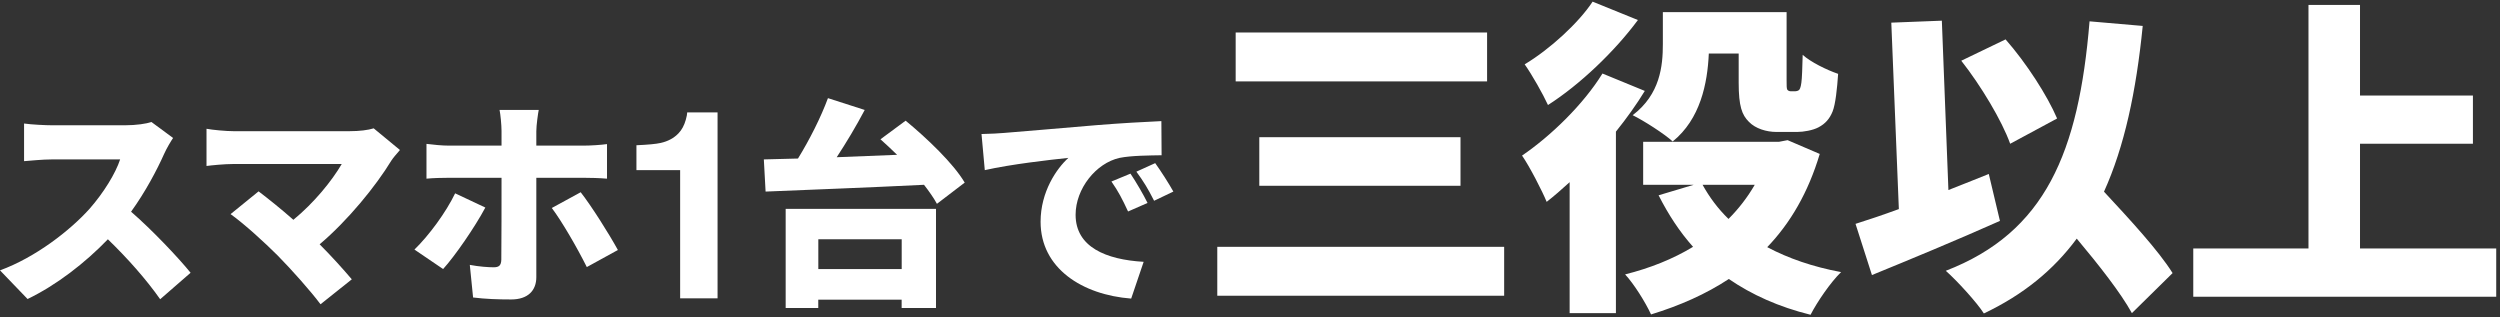
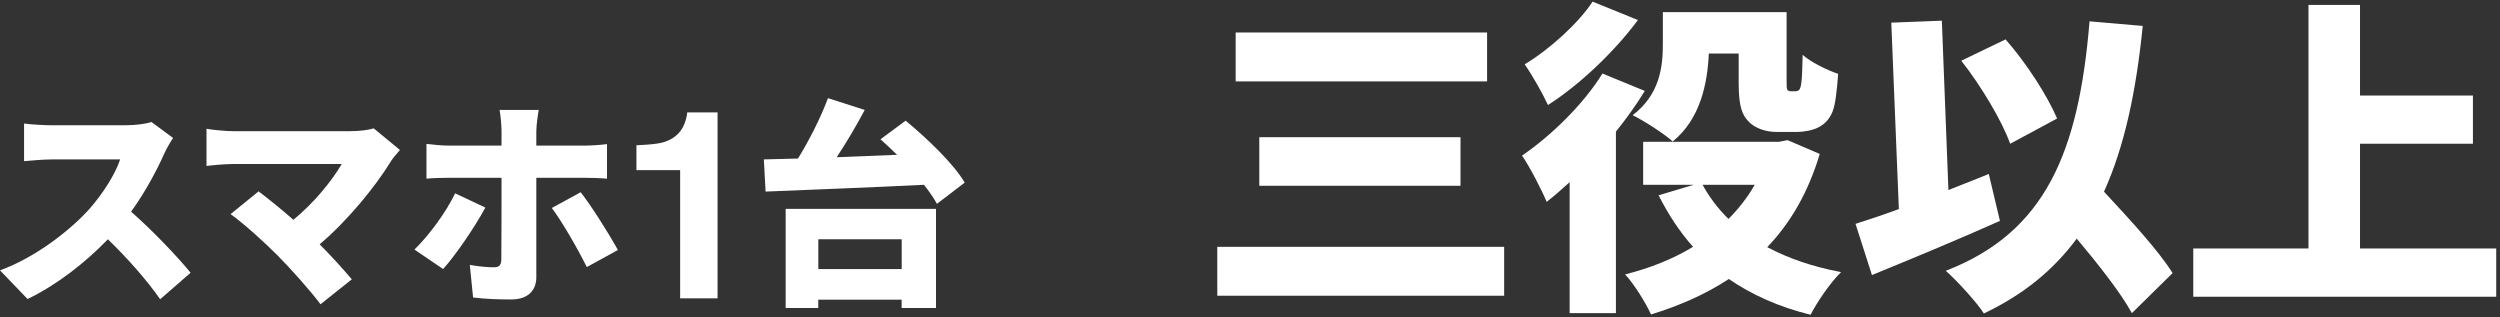
<svg xmlns="http://www.w3.org/2000/svg" width="457" height="58" viewBox="0 0 457 58" fill="none">
  <rect x="0" y="0" width="457" height="58" fill="#333333" stroke="none" />
  <g clip-path="url(#clip0_281_6637)">
    <path d="M30 28.14C28.68 31.1 26.56 35.1 23.96 38.7C27.84 42.06 32.64 47.14 34.84 49.86L29.28 54.7C26.72 51.06 23.32 47.22 19.72 43.74C15.52 48.1 10.28 52.14 5.04 54.66L0 49.42C6.48 47.06 12.8 42.14 16.36 38.18C18.96 35.22 21.12 31.7 21.96 29.14H9.52C7.72 29.14 5.52 29.38 4.4 29.46V22.58C5.8 22.78 8.36 22.9 9.52 22.9H22.88C24.88 22.9 26.76 22.62 27.68 22.3L31.64 25.22C31.28 25.74 30.44 27.14 30 28.14Z" fill="white" />
    <path d="M71.55 29.34C68.71 34.02 63.55 40.34 58.43 44.66C60.59 46.82 62.75 49.22 64.31 51.06L58.59 55.62C56.83 53.26 53.39 49.38 50.75 46.7C48.43 44.38 44.67 40.94 42.15 39.14L47.27 34.98C48.95 36.26 51.27 38.1 53.63 40.18C57.43 37.06 60.67 33.06 62.47 29.98H42.67C41.03 29.98 38.63 30.22 37.75 30.34V23.54C38.79 23.74 41.31 23.98 42.67 23.98H63.91C65.71 23.98 67.31 23.78 68.31 23.46L73.11 27.42C72.47 28.18 71.91 28.78 71.55 29.34Z" fill="white" />
    <path d="M81 49.18L75.76 45.62C78.44 43.02 81.52 38.82 83.2 35.34L88.72 37.94C86.8 41.54 83.12 46.86 81 49.18ZM98.04 23.98V26.62H106.64C107.88 26.62 109.84 26.5 110.96 26.34V32.66C109.6 32.54 107.84 32.5 106.68 32.5H98.04V50.66C98.04 53.1 96.52 54.74 93.44 54.74C91.04 54.74 88.72 54.66 86.48 54.38L85.88 48.42C87.56 48.74 89.28 48.86 90.24 48.86C91.2 48.86 91.6 48.54 91.64 47.5C91.68 46.38 91.68 34.3 91.68 32.5H82.08C80.88 32.5 79.12 32.54 77.96 32.66V26.3C79.2 26.46 80.84 26.62 82.08 26.62H91.68V23.94C91.68 22.82 91.48 20.86 91.32 20.1H98.48C98.36 20.66 98.04 22.9 98.04 23.98ZM112.95 45.7L107.27 48.82C105.47 45.22 102.71 40.46 100.87 38.02L106.15 35.14C108.15 37.7 111.35 42.78 112.95 45.7Z" fill="white" />
-     <path d="M131.17 54.54H124.33V31.1H116.34V26.55C118.45 26.46 119.93 26.32 120.77 26.13C122.11 25.83 123.21 25.24 124.05 24.35C124.63 23.74 125.07 22.93 125.36 21.91C125.53 21.3 125.62 20.85 125.62 20.55H131.17V54.53V54.54Z" fill="white" />
+     <path d="M131.17 54.54H124.33V31.1H116.34V26.55C118.45 26.46 119.93 26.32 120.77 26.13C122.11 25.83 123.21 25.24 124.05 24.35C124.63 23.74 125.07 22.93 125.36 21.91C125.53 21.3 125.62 20.85 125.62 20.55H131.17V54.53V54.54" fill="white" />
    <path d="M165.55 22.06C169.43 25.26 174.27 29.86 176.35 33.38L171.27 37.26C170.71 36.22 169.87 35.02 168.91 33.78C158.47 34.3 147.47 34.7 139.95 35.02L139.63 29.14C141.51 29.1 143.63 29.02 145.87 28.98C147.99 25.54 150.07 21.42 151.35 17.94L158.07 20.1C156.51 23.06 154.71 26.06 152.95 28.74C156.55 28.58 160.27 28.46 163.99 28.3C162.95 27.3 161.95 26.34 160.95 25.46L165.55 22.06ZM143.63 38.18H171.1V56.3H164.82V54.78H149.58V56.3H143.62V38.18H143.63ZM149.59 43.74V49.18H164.83V43.74H149.59Z" fill="white" />
-     <path d="M183.54 24.3C187.3 23.98 193.34 23.5 200.66 22.86C204.66 22.54 209.38 22.26 212.3 22.14L212.34 28.38C210.26 28.42 206.86 28.42 204.66 28.86C200.34 29.82 196.62 34.5 196.62 39.26C196.62 45.14 202.14 47.46 209.06 47.86L206.78 54.58C197.86 53.9 190.22 49.06 190.22 40.54C190.22 35.06 193.14 30.82 195.3 28.86C191.86 29.22 184.82 30.02 180.02 31.1L179.42 24.5C181.02 24.46 182.78 24.38 183.54 24.3ZM209.77 37.1L206.21 38.66C205.13 36.34 204.45 35.02 203.17 33.18L206.65 31.74C207.65 33.22 209.05 35.62 209.77 37.1ZM214.49 35.02L210.97 36.7C209.81 34.42 209.05 33.18 207.73 31.38L211.17 29.82C212.21 31.26 213.69 33.58 214.49 35.02Z" fill="white" />
    <path d="M274.96 45.12V54.06H222.52V45.12H274.96ZM271.84 5.94V14.88H225.88V5.94H271.84ZM266.98 25.08V33.96H230.2V25.08H266.98Z" fill="white" />
    <path d="M300.67 16.62C299.17 19.08 297.37 21.6 295.39 24.06V57.24H286.93V33.3C285.49 34.62 284.11 35.82 282.73 36.9C281.95 34.98 279.61 30.42 278.23 28.44C283.51 24.84 289.45 19.08 292.93 13.44L300.67 16.62ZM299.41 3.66C295.15 9.42 288.79 15.48 282.97 19.2C282.07 17.22 280.03 13.62 278.71 11.76C283.33 9 288.61 4.14 291.13 0.3L299.41 3.66ZM332.65 28.14C330.55 35.16 327.31 40.74 323.05 45.18C326.89 47.22 331.39 48.78 336.55 49.74C334.63 51.6 332.17 55.2 330.97 57.54C325.15 56.1 320.23 53.88 316.03 51C311.83 53.76 307.09 55.86 301.81 57.48C300.79 55.26 298.69 51.9 297.07 50.16C301.63 49.02 305.83 47.34 309.49 45.12C307.03 42.36 304.99 39.24 303.19 35.7L309.61 33.78H300.37V25.92H325.21L326.77 25.62L332.65 28.14ZM312.37 9.78C312.13 15.3 310.81 21.78 305.77 25.86C304.27 24.48 300.43 22.02 298.45 21.06C303.49 17.22 303.97 12.06 303.97 8.04V2.22H326.59V14.64C326.59 15.66 326.59 16.14 326.71 16.38C326.83 16.56 327.07 16.68 327.31 16.68H328.21C328.39 16.68 328.63 16.62 328.81 16.5C328.99 16.38 329.17 16.02 329.29 15.12C329.41 14.28 329.47 12.36 329.53 10.02C330.97 11.34 333.91 12.78 336.01 13.5C335.83 16.14 335.53 19.08 334.99 20.4C334.45 21.72 333.67 22.62 332.41 23.28C331.39 23.82 329.71 24.12 328.51 24.12H324.73C322.93 24.12 320.89 23.52 319.69 22.26C318.43 21 317.83 19.44 317.83 15.12V9.78H312.37ZM311.23 33.78C312.49 36.06 314.05 38.16 315.97 40.02C317.83 38.16 319.45 36.06 320.77 33.78H311.23Z" fill="white" />
    <path d="M365.59 40.38C357.79 43.86 349.09 47.46 342.19 50.28L339.19 40.92C341.47 40.2 344.17 39.3 347.11 38.22L345.73 4.14L354.97 3.78L356.17 34.74C358.63 33.78 361.15 32.76 363.55 31.8L365.59 40.38ZM389.71 57.24C387.67 53.52 383.65 48.42 379.63 43.62C375.37 49.38 369.85 53.88 362.65 57.3C361.45 55.38 357.79 51.36 355.69 49.5C373.87 42.48 379.99 27.9 381.97 3.9L391.69 4.74C390.49 16.8 388.33 26.82 384.61 35.04C389.29 40.08 394.57 45.78 397.15 49.92L389.71 57.24ZM367.46 26.28C365.96 22.08 362.12 15.66 358.52 11.1L366.62 7.2C370.46 11.58 374.24 17.46 376.04 21.66L367.46 26.28Z" fill="white" />
    <path d="M456.31 45.42V54.24H400.93V45.42H421.99V0.9H431.41V17.46H452.05V26.28H431.41V45.42H456.31Z" fill="white" />
  </g>
  <defs>
    <clipPath id="clip0_281_6637">
      <rect width="456.31" height="57.24" fill="white" transform="translate(0 0.3)" />
    </clipPath>
  </defs>
</svg>